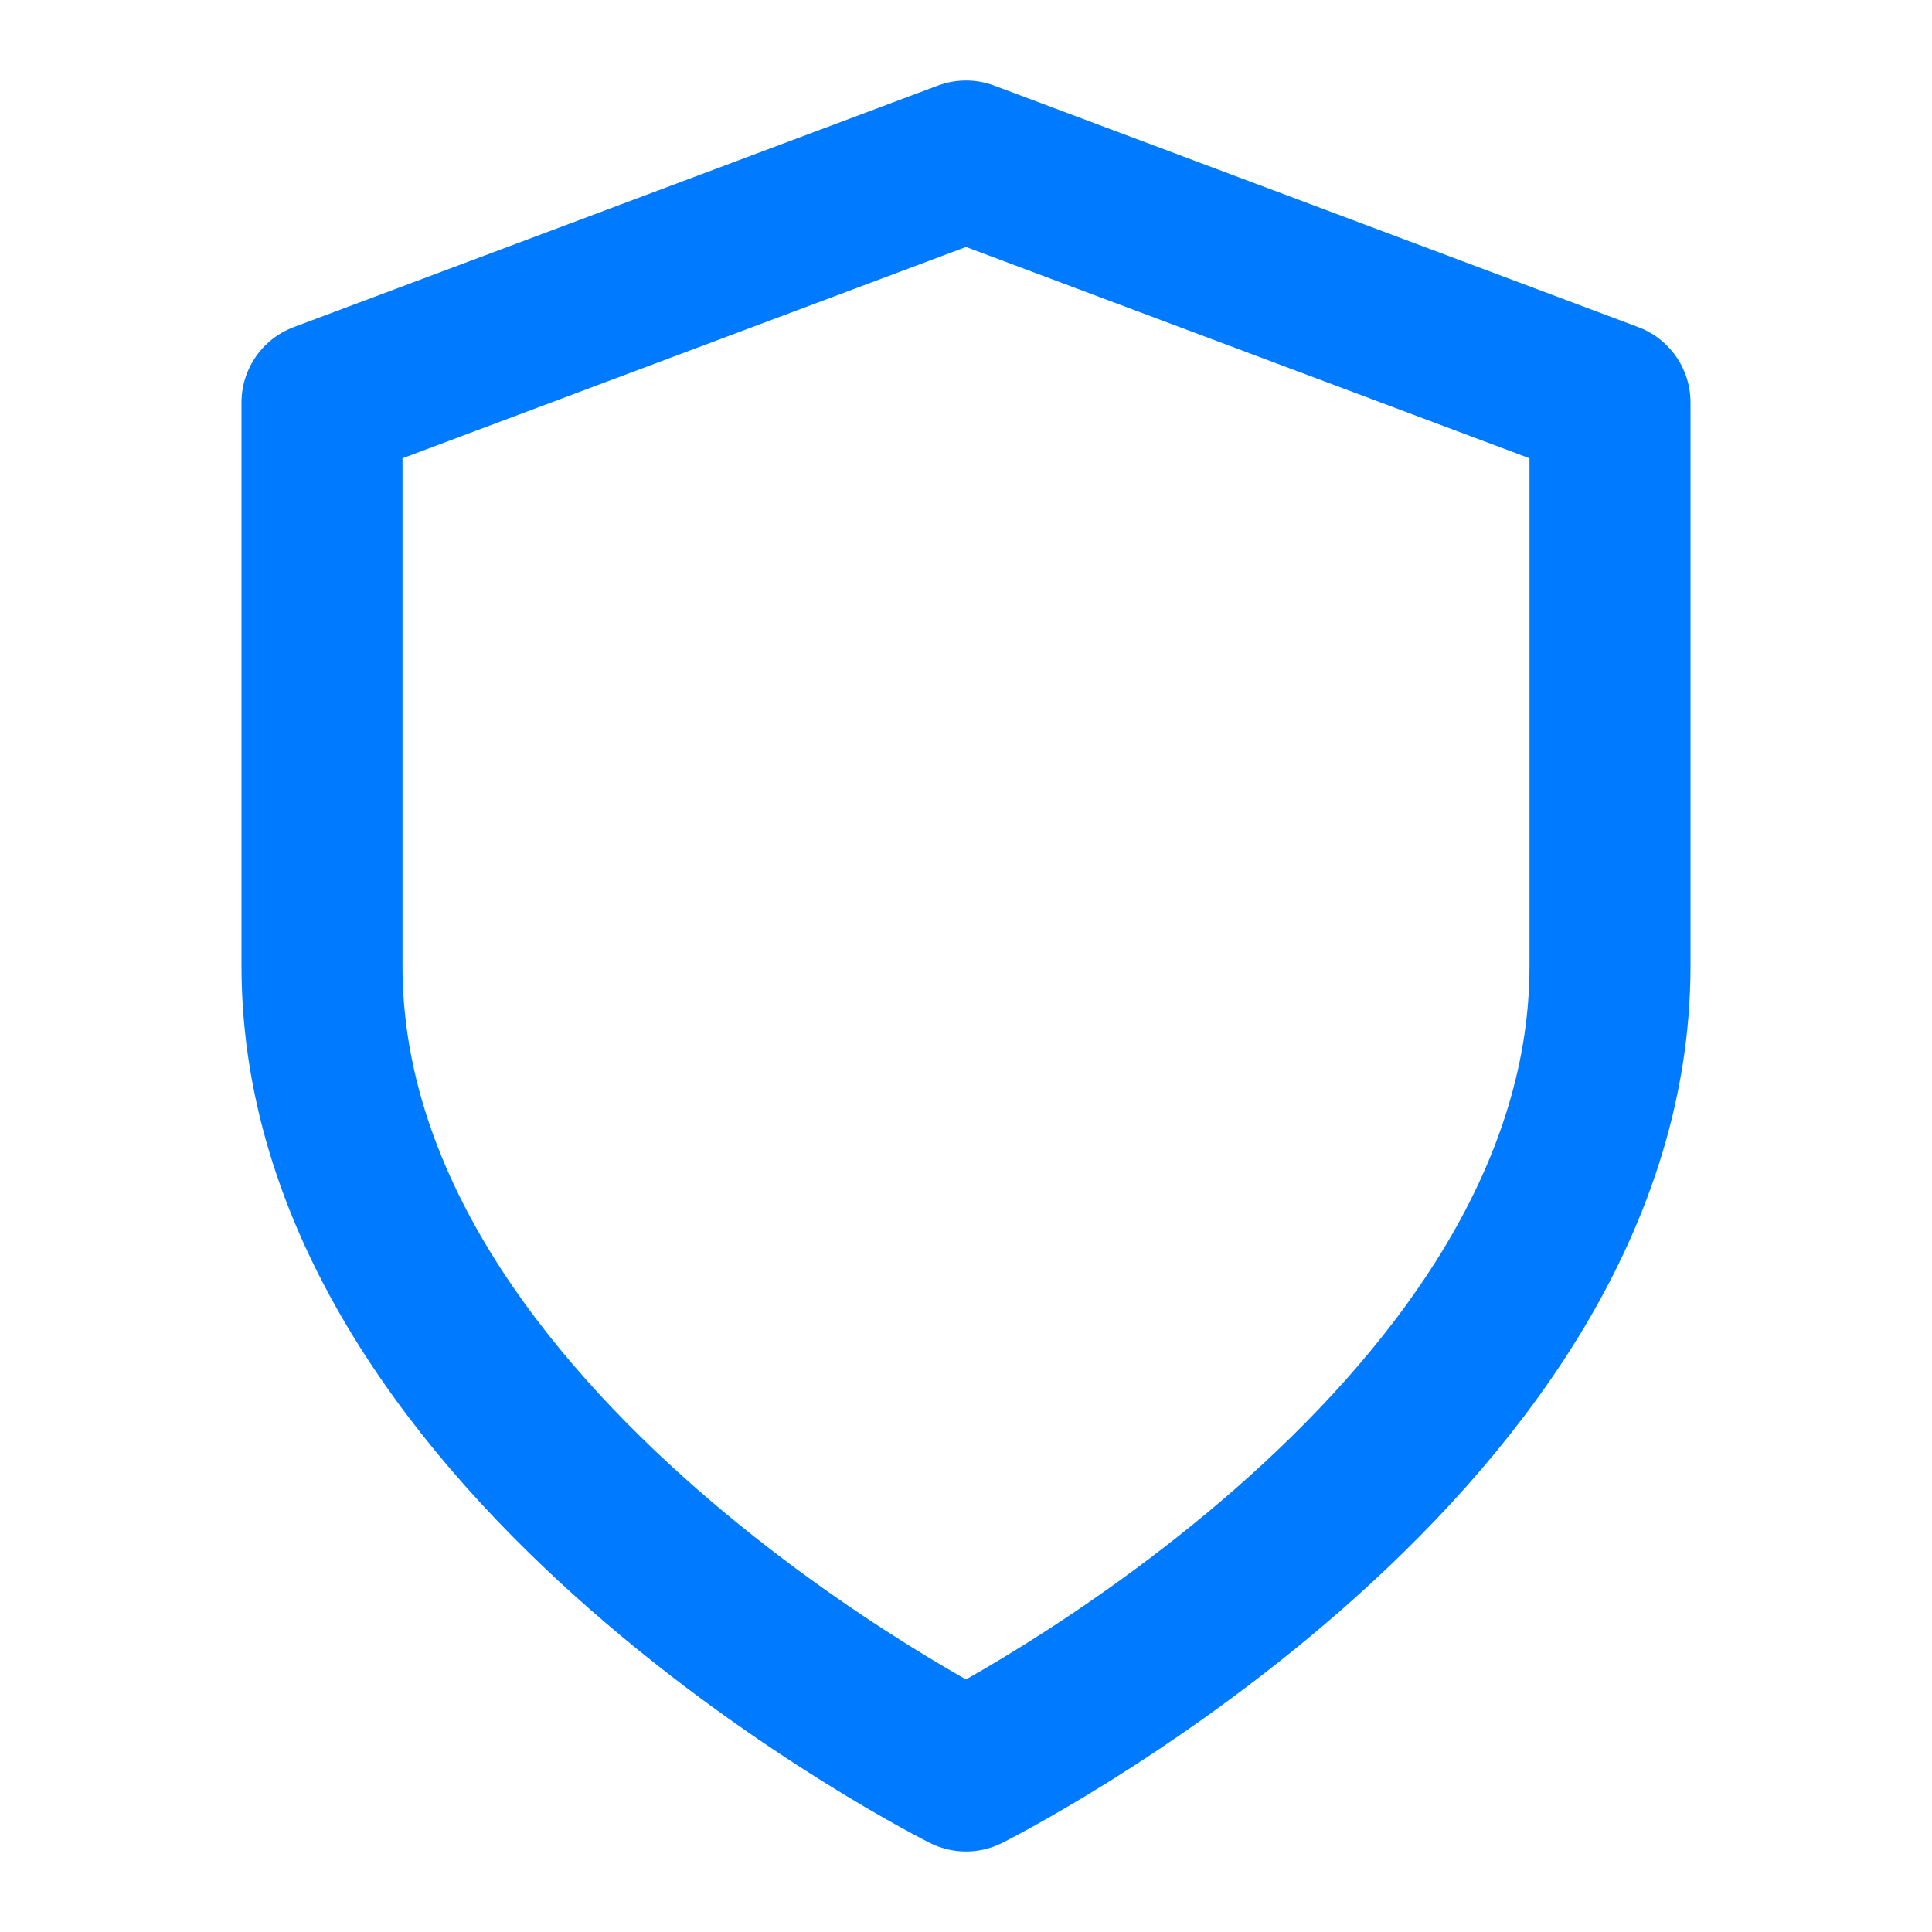
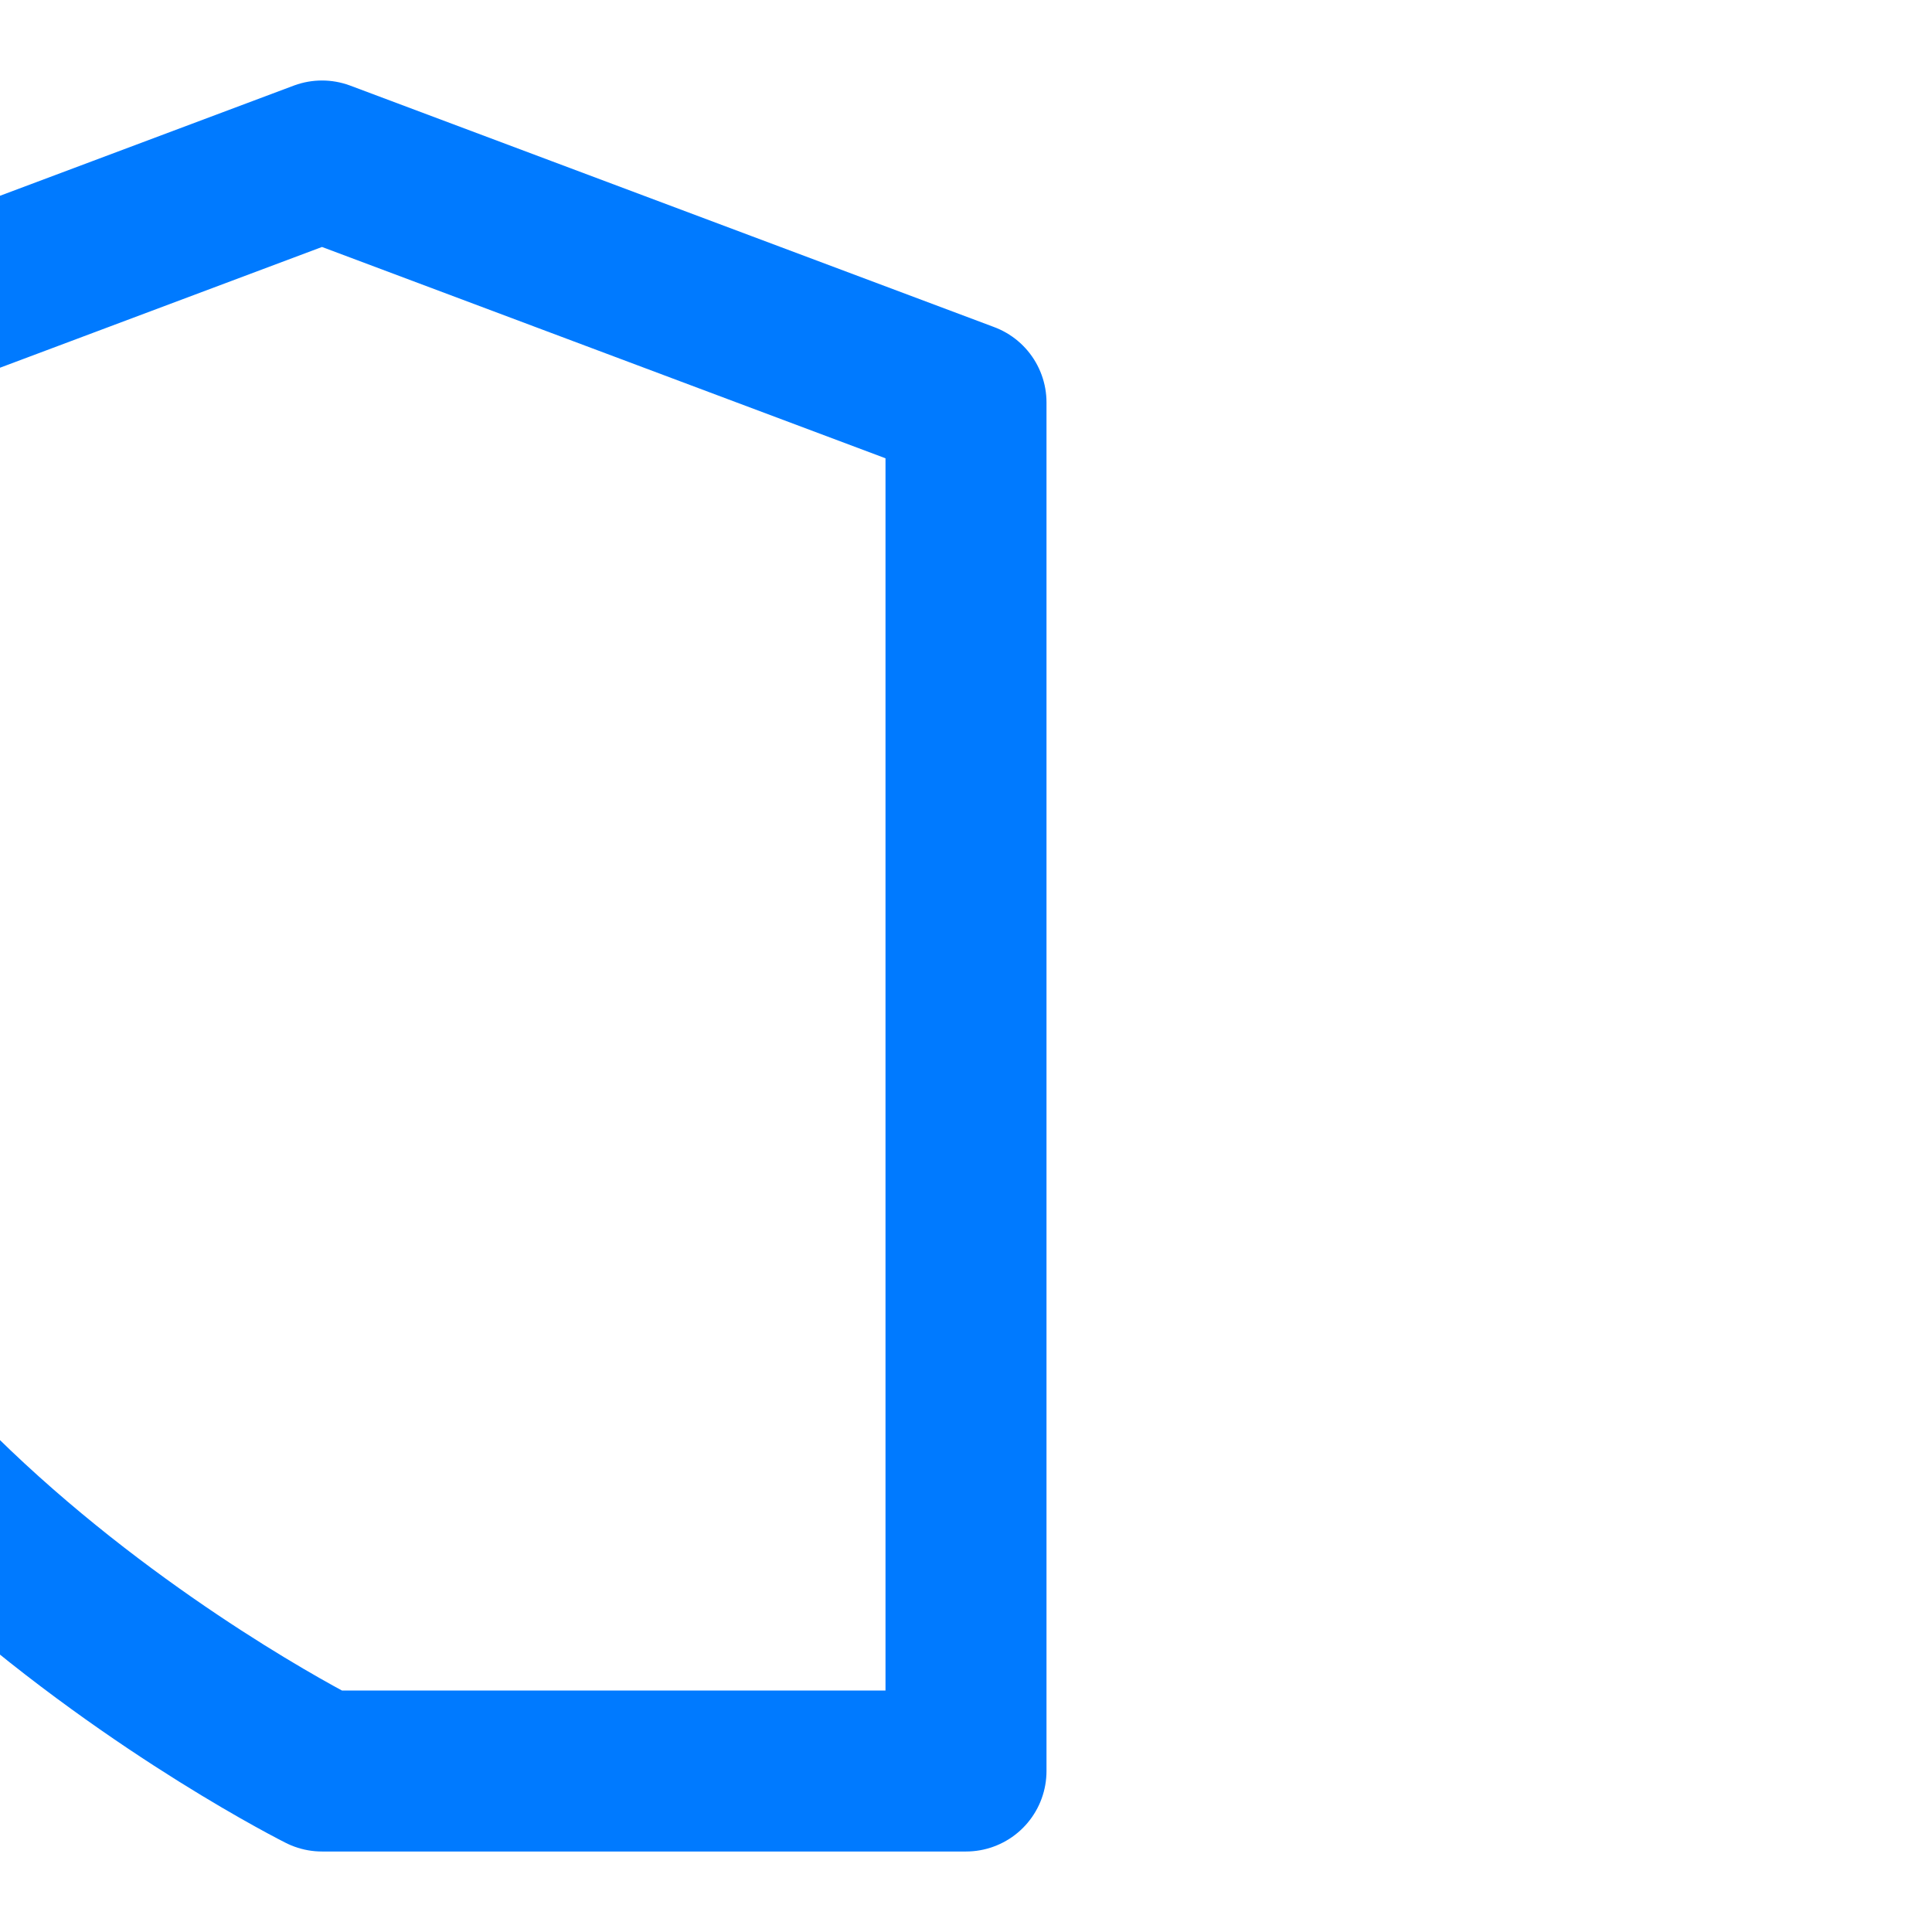
<svg xmlns="http://www.w3.org/2000/svg" width="40" height="40" viewBox="0 0 24 24" fill="none" stroke="#007AFF" stroke-width="2" stroke-linecap="round" stroke-linejoin="round">
-   <path d="M12 22s8-4 8-10V5l-8-3-8 3v7c0 6 8 10 8 10z" />
+   <path d="M12 22V5l-8-3-8 3v7c0 6 8 10 8 10z" />
</svg>